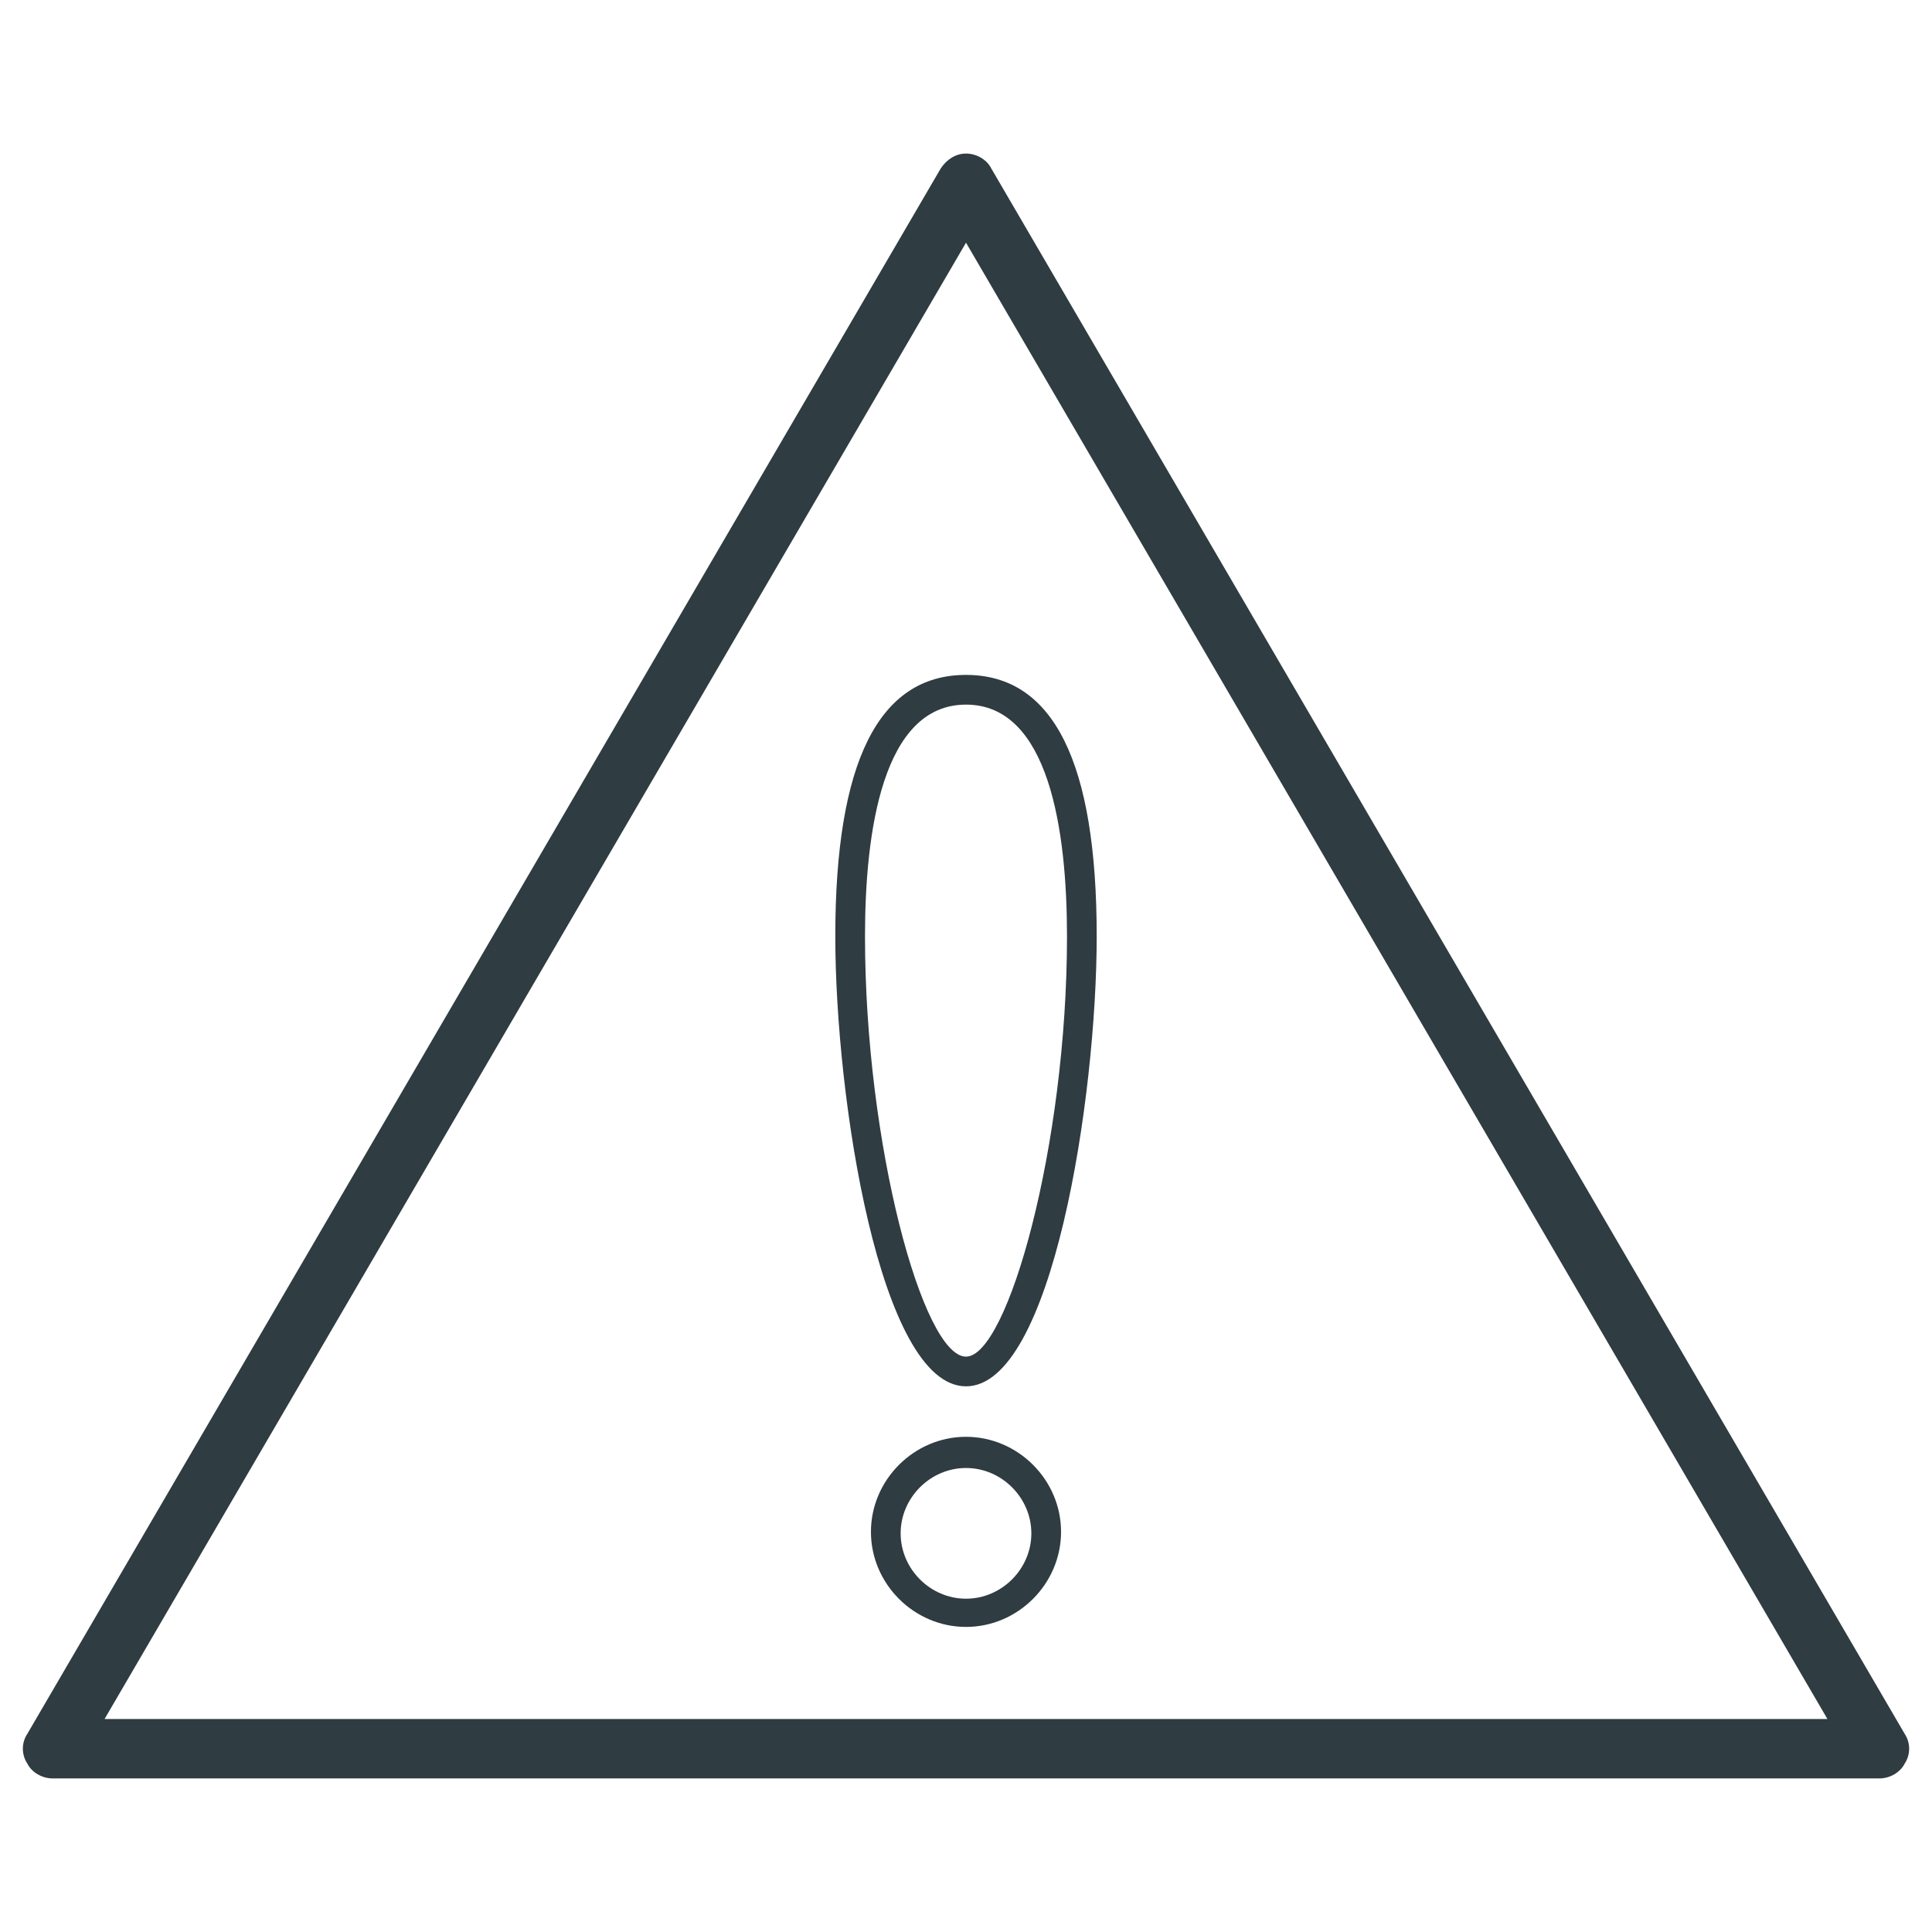
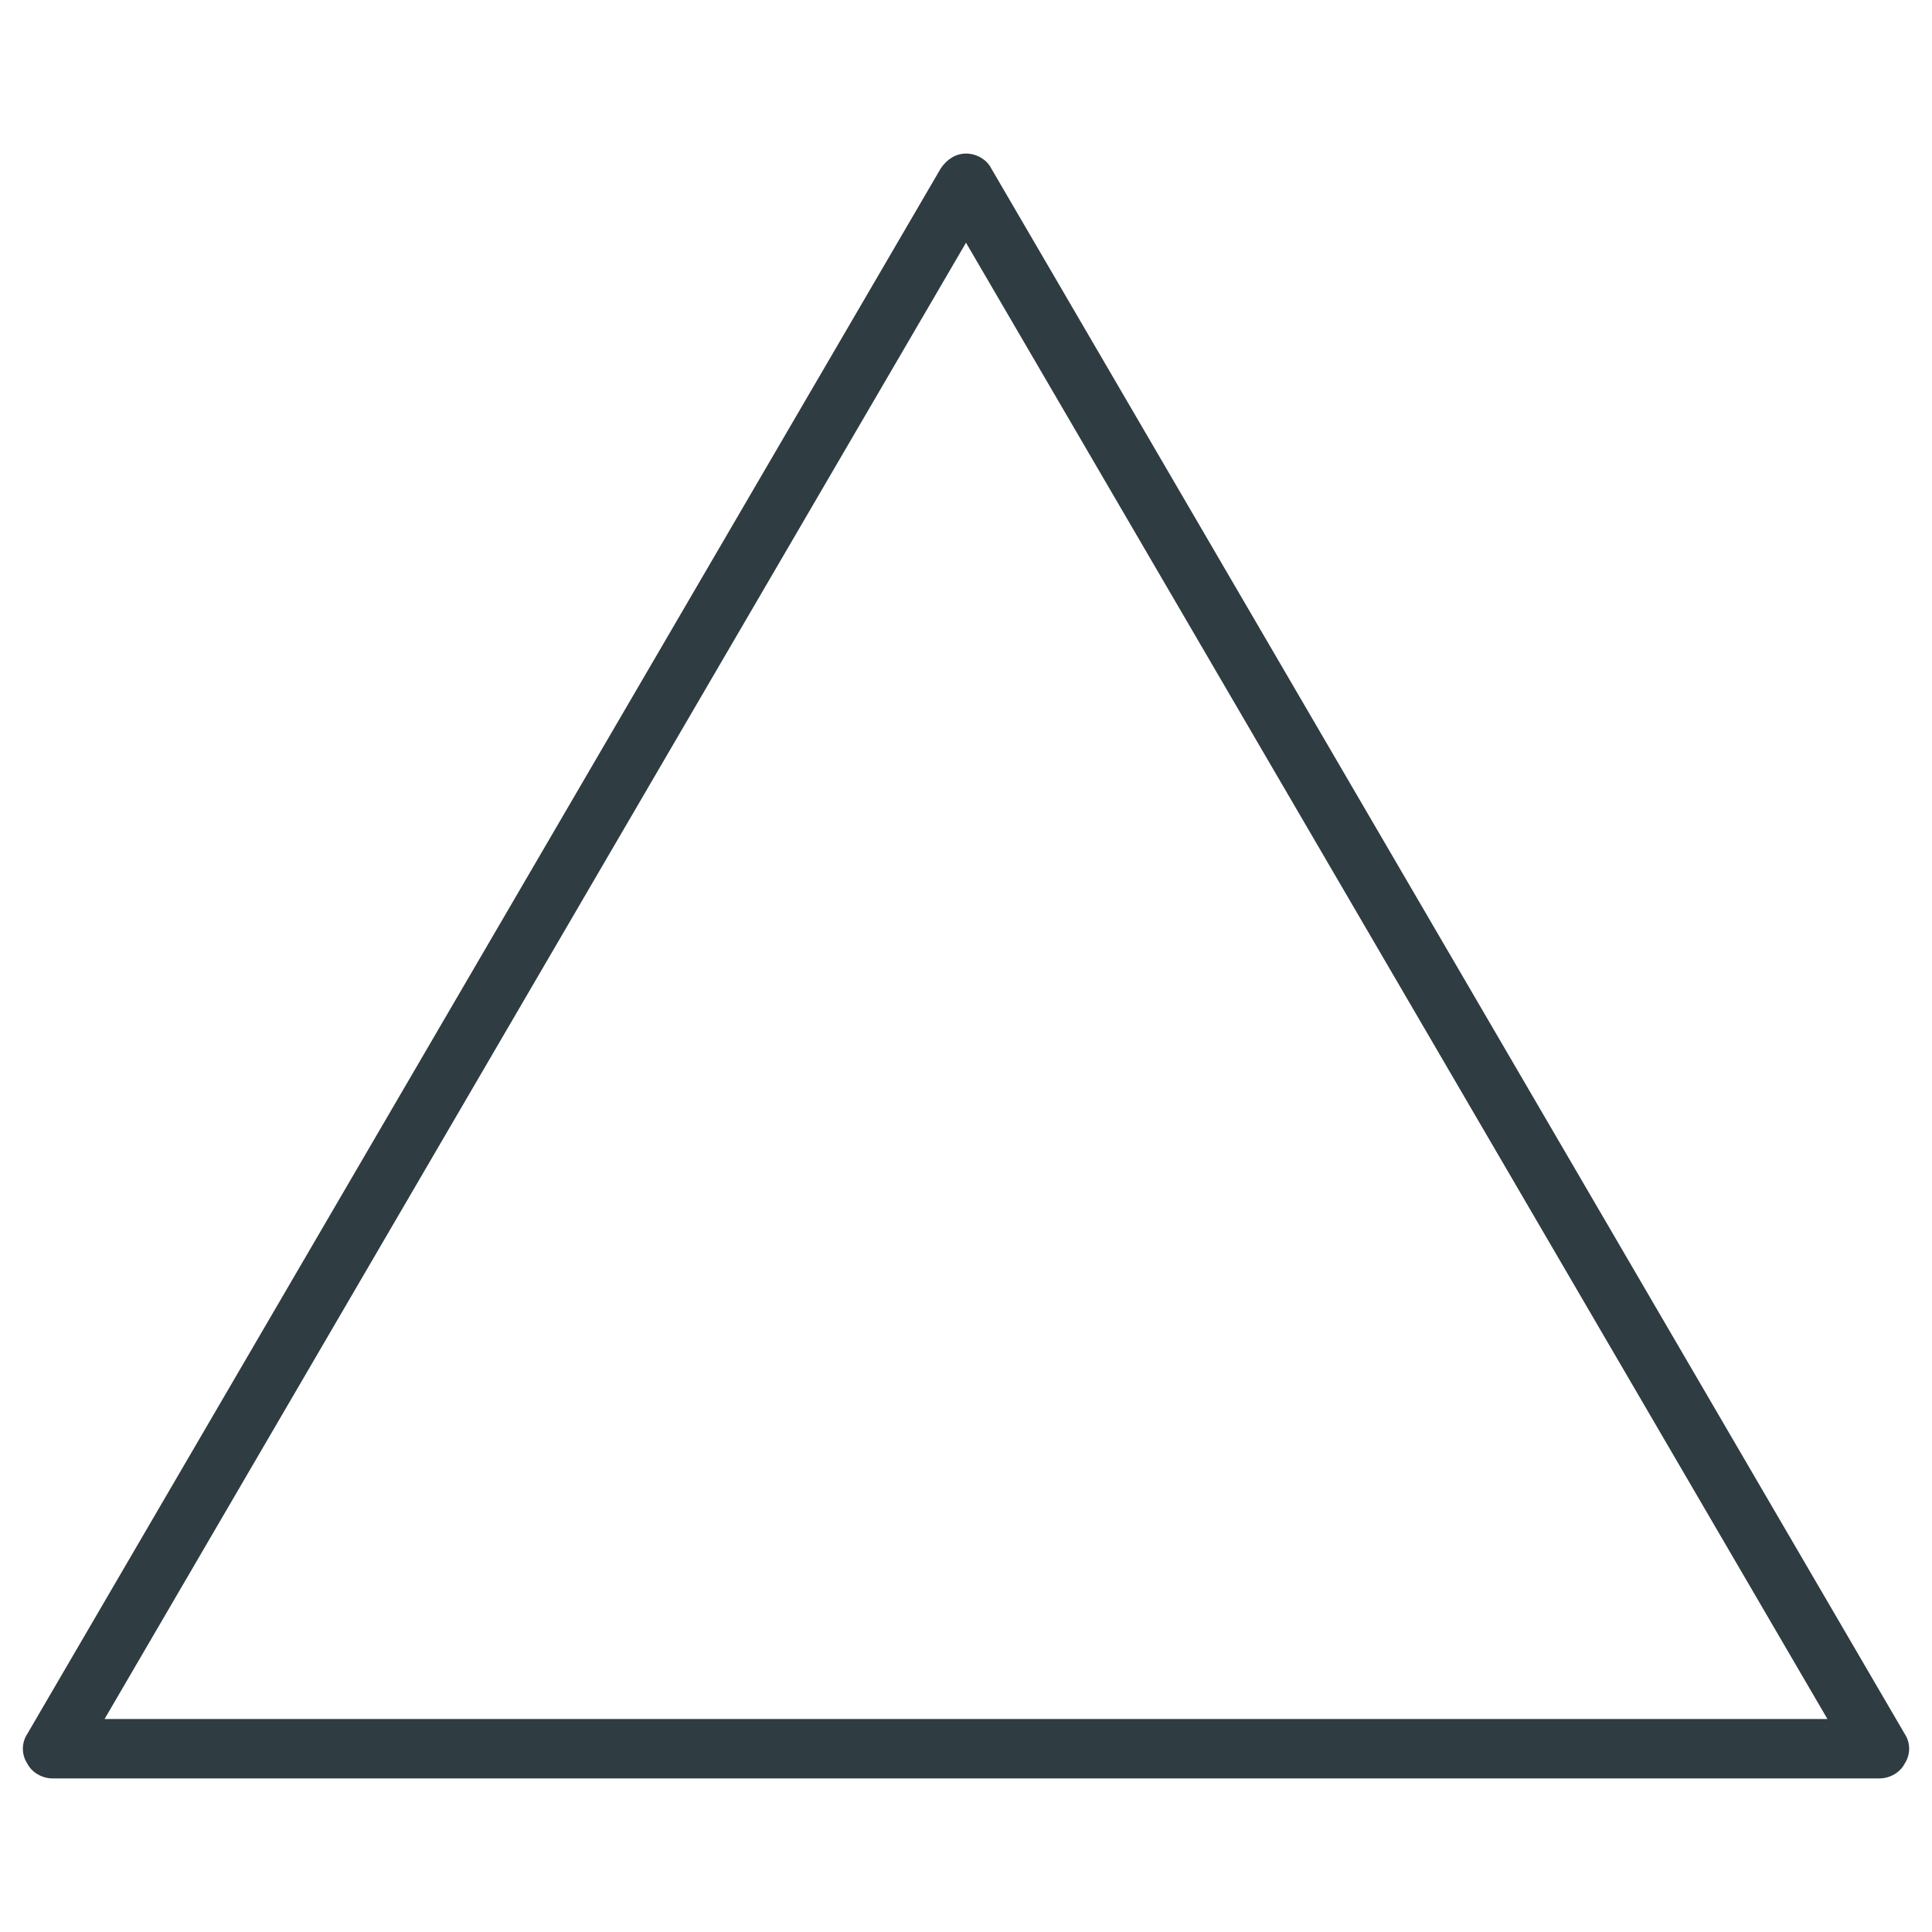
<svg xmlns="http://www.w3.org/2000/svg" width="800px" height="800px" version="1.1" viewBox="144 144 512 512">
  <g fill="#2f3c42">
    <path d="m642.06 615.3h-484.13c-2.754 0-5.512-1.574-6.691-3.938-1.574-2.363-1.574-5.512 0-7.871l242.07-414.86c1.574-2.363 3.938-3.938 6.691-3.938s5.512 1.574 6.691 3.938l242.07 414.86c1.574 2.363 1.574 5.512 0 7.871-1.184 2.363-3.938 3.938-6.695 3.938zm-470.35-15.742h456.58l-228.29-391.24z" />
-     <path d="m400 511.39c-22.828 0-34.637-76.359-34.637-119.26 0-46.051 11.414-69.273 34.637-69.273s34.637 23.223 34.637 69.273c0 42.902-11.809 119.26-34.637 119.26zm0-180.66c-22.043 0-26.766 33.457-26.766 61.402 0 55.105 15.352 111.39 26.766 111.39 11.02 0 26.766-55.891 26.766-111.39-0.004-27.949-4.727-61.402-26.766-61.402z" />
-     <path d="m400 575.15c-13.777 0-25.191-11.414-25.191-25.191 0-13.777 11.414-25.191 25.191-25.191s25.191 11.414 25.191 25.191c-0.004 13.777-11.418 25.191-25.191 25.191zm0-42.117c-9.445 0-17.32 7.871-17.32 17.32 0 9.445 7.871 17.32 17.32 17.32 9.445 0 17.32-7.871 17.32-17.32-0.004-9.449-7.875-17.32-17.32-17.32z" />
  </g>
</svg>